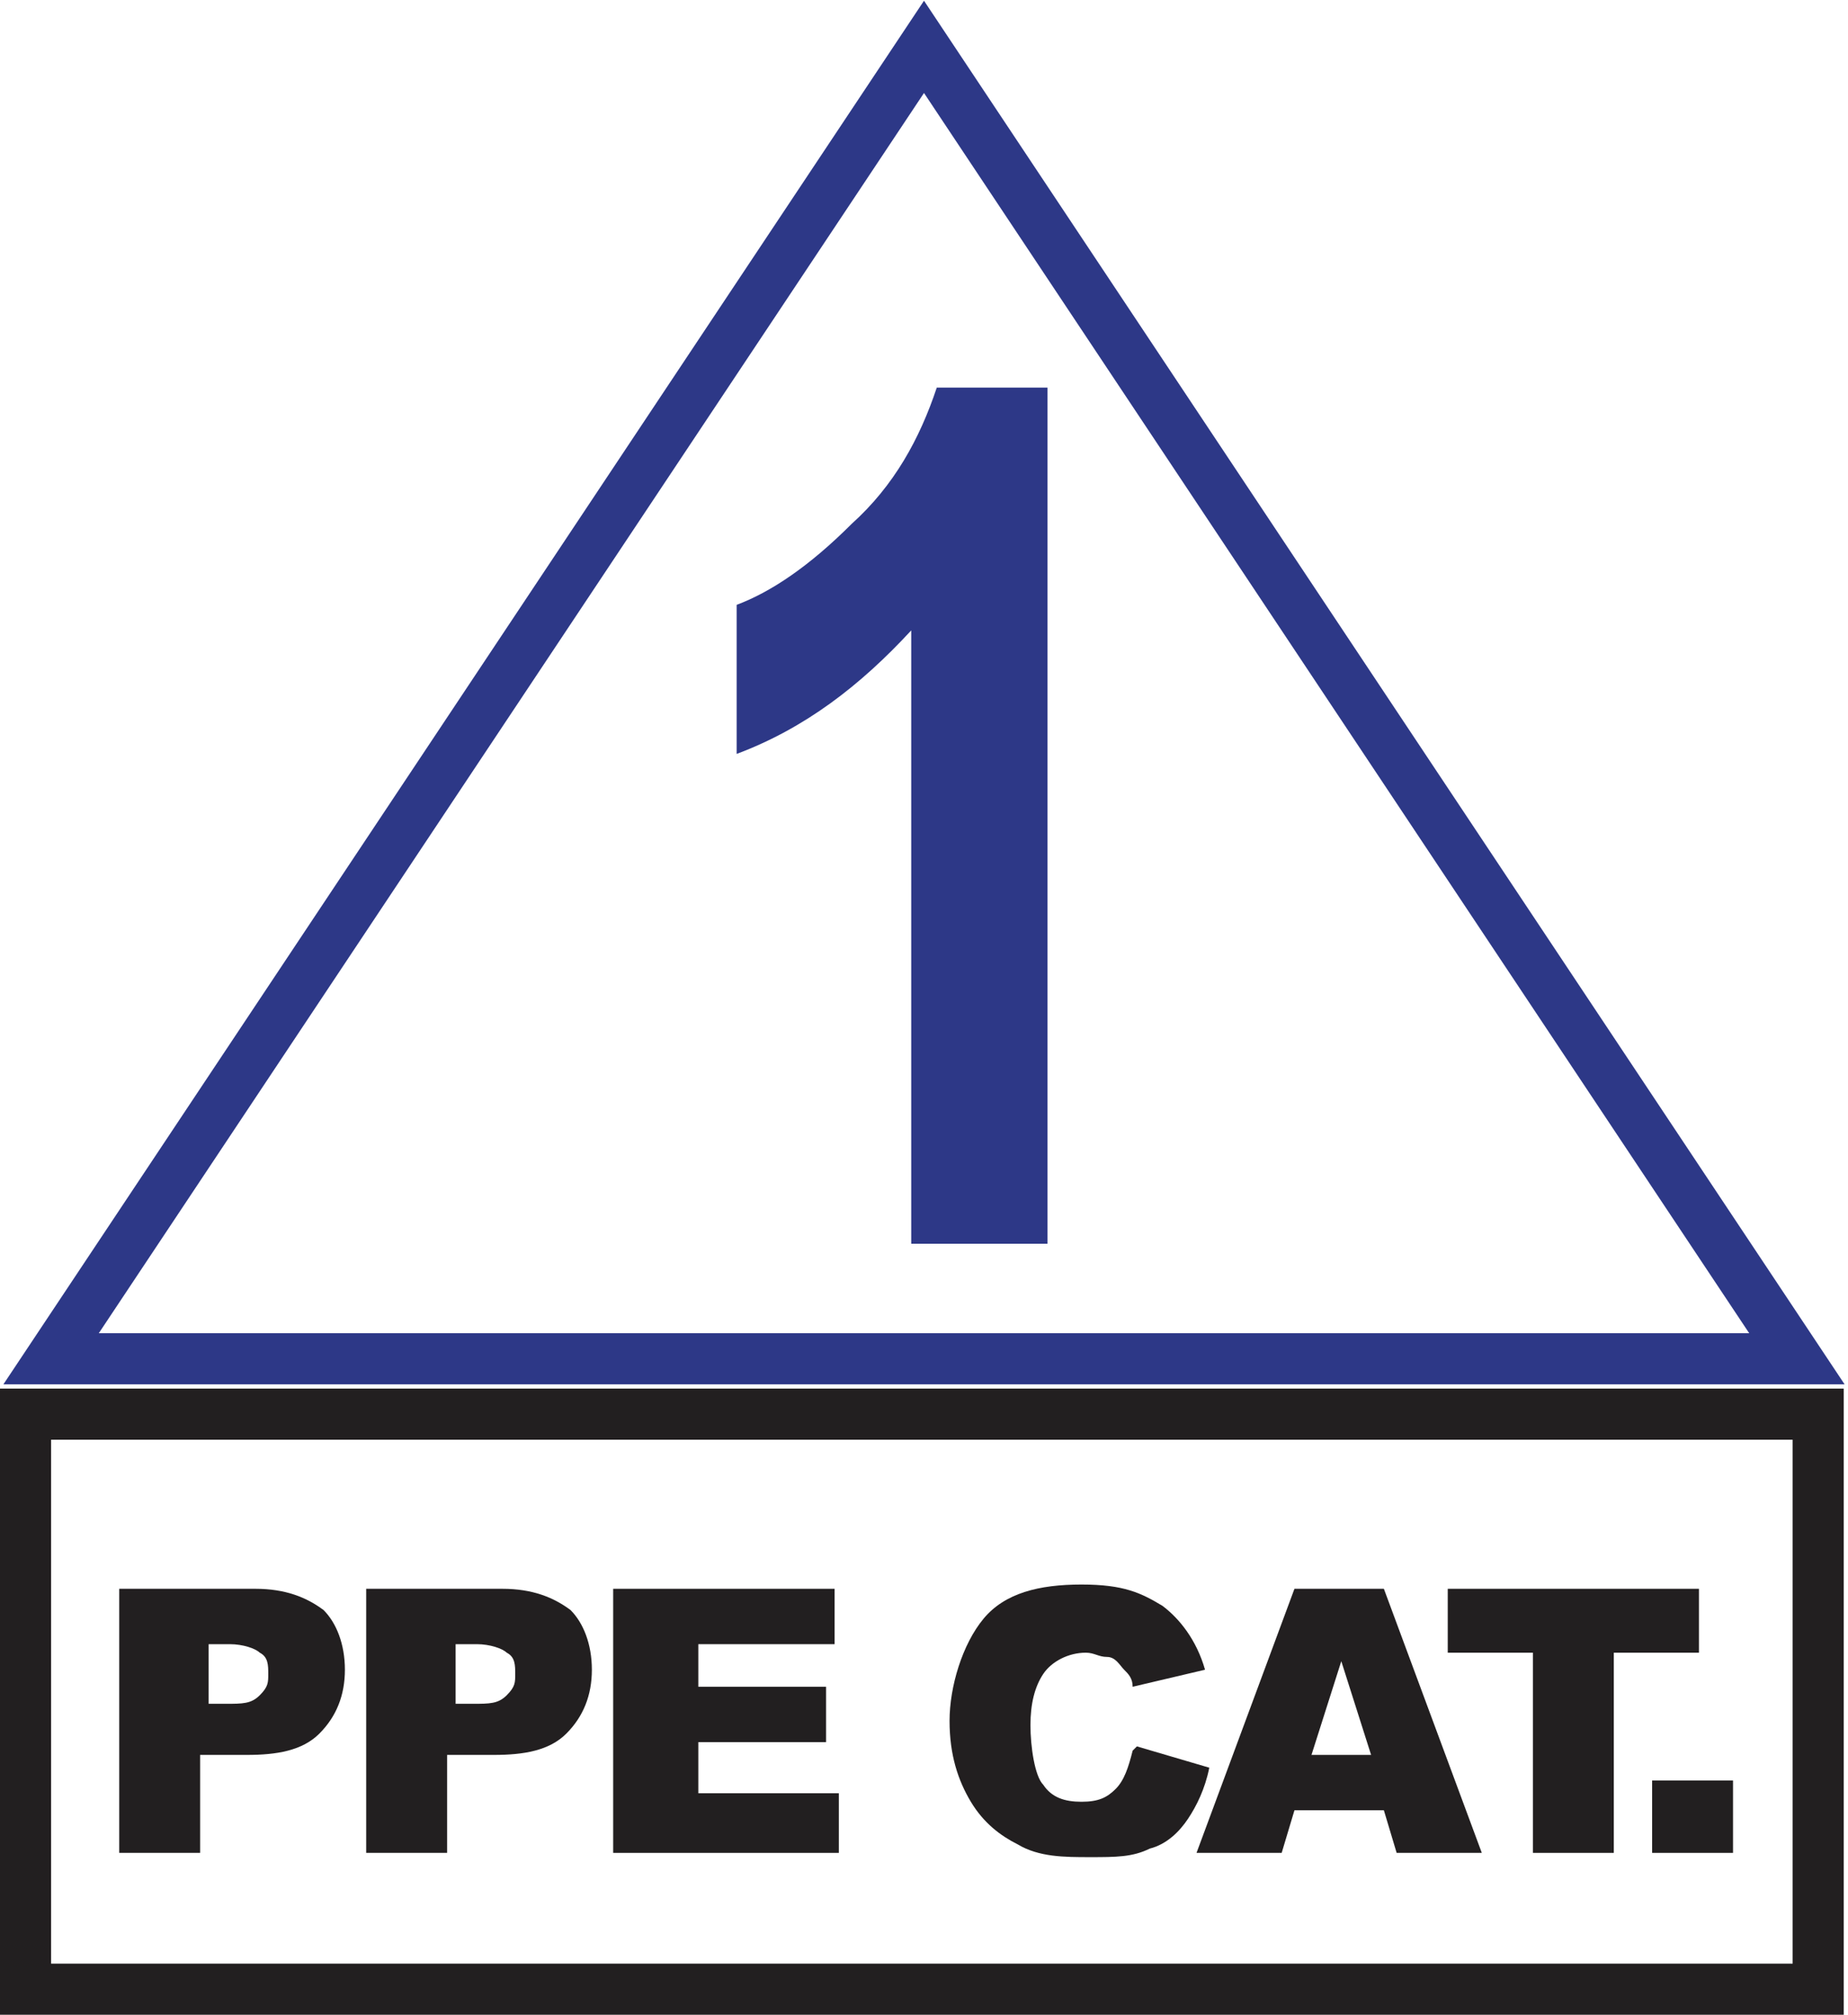
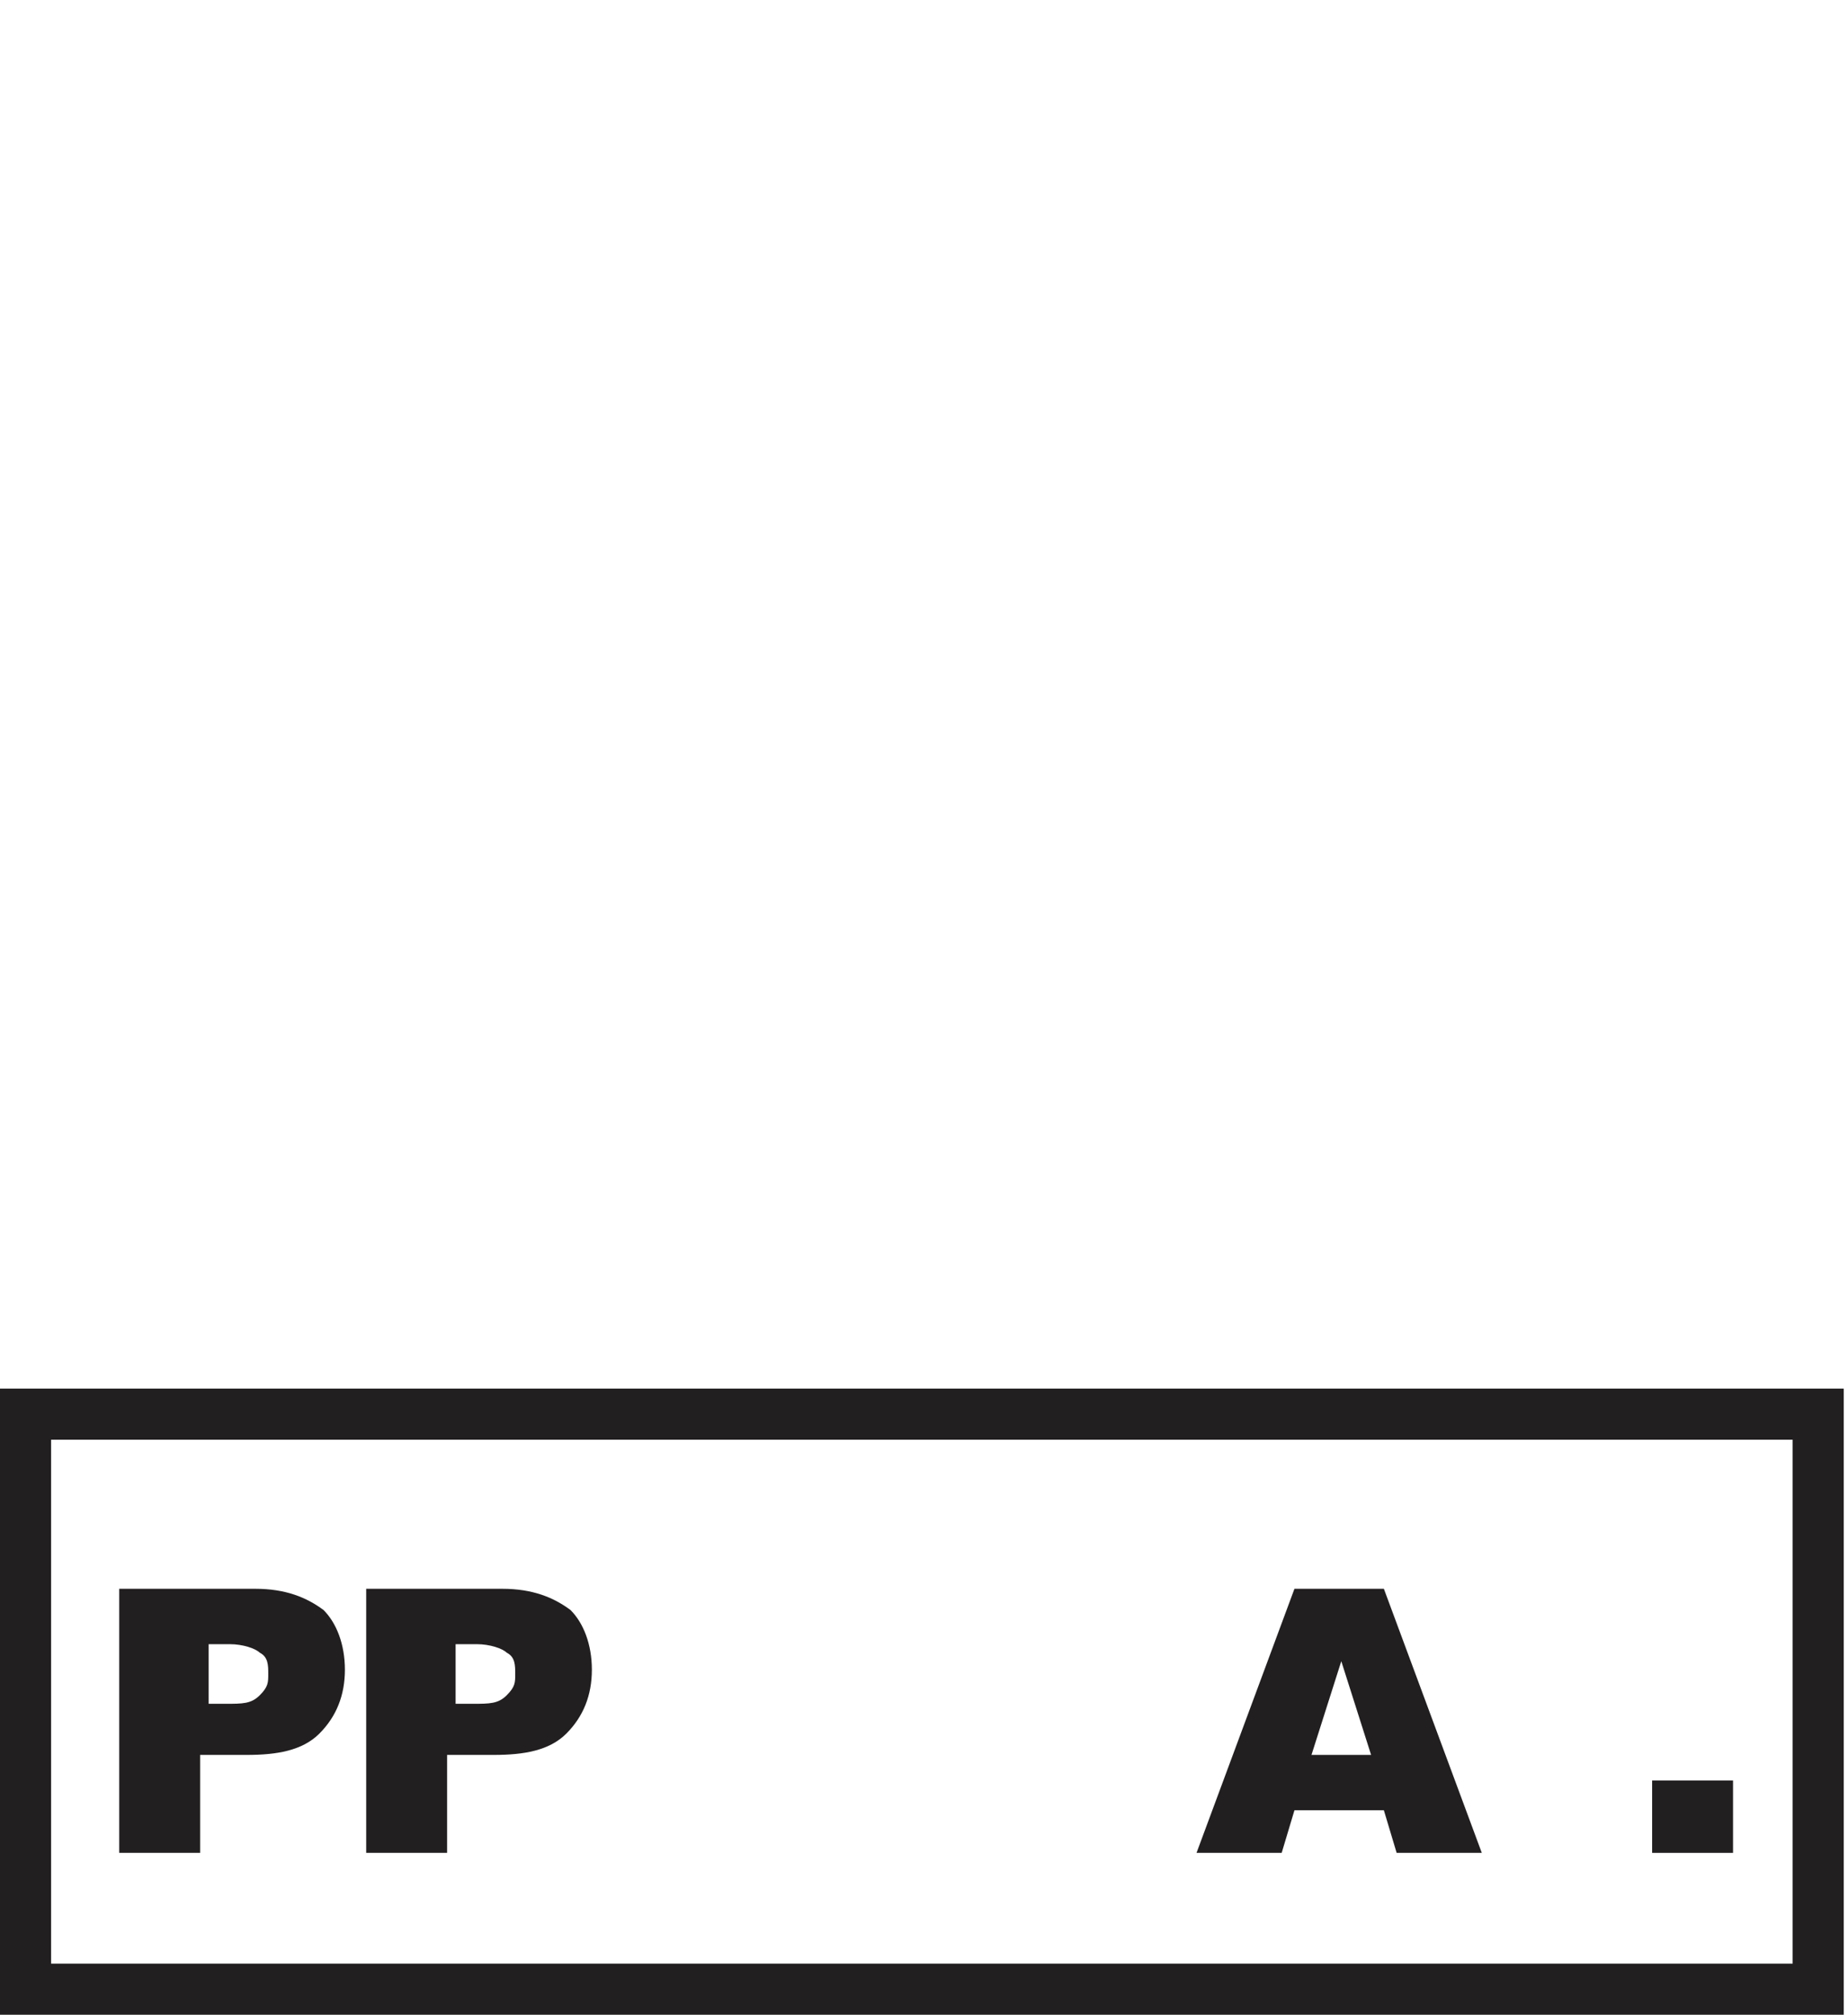
<svg xmlns="http://www.w3.org/2000/svg" id="Capa_1" version="1.1" viewBox="0 0 43.4 47.3">
  <defs>
    <style>
      .st0 {
        stroke: #221f20;
        stroke-width: 1.2px;
      }

      .st0, .st1 {
        fill: none;
        stroke-miterlimit: 10;
      }

      .st1 {
        stroke: #2d3887;
        stroke-width: 1.2px;
      }

      .st1, .st2 {
        fill-rule: evenodd;
      }

      .st3 {
        fill: #221f20;
      }

      .st2 {
        fill: #2d3887;
      }
    </style>
  </defs>
  <g>
    <rect class="st0" x=".6" y="33.2" width="42.1" height="13.5" />
-     <polygon class="st1" points="1.2 31.9 42.2 31.9 21.7 1.1 1.2 31.9" />
-     <path class="st2" d="M24.6,29.2h-3.2v-14.4c-1.2,1.3-2.5,2.3-4.1,2.9v-3.5c.8-.3,1.7-.9,2.7-1.9,1-.9,1.6-2,2-3.2h2.6v20Z" />
  </g>
  <g>
    <path class="st3" d="M2.8,37.3h3.2c.7,0,1.2.2,1.6.5.3.3.5.8.5,1.4s-.2,1.1-.6,1.5c-.4.4-1,.5-1.7.5h-1.1v2.3h-1.9v-6.2ZM4.8,40h.5c.4,0,.6,0,.8-.2s.2-.3.2-.5,0-.4-.2-.5c-.1-.1-.4-.2-.7-.2h-.5v1.4Z" />
    <path class="st3" d="M8.6,37.3h3.2c.7,0,1.2.2,1.6.5.3.3.5.8.5,1.4s-.2,1.1-.6,1.5c-.4.4-1,.5-1.7.5h-1.1v2.3h-1.9v-6.2ZM10.6,40h.5c.4,0,.6,0,.8-.2s.2-.3.2-.5,0-.4-.2-.5c-.1-.1-.4-.2-.7-.2h-.5v1.4Z" />
-     <path class="st3" d="M14.4,37.3h5.2v1.3h-3.2v1h3v1.3h-3v1.2h3.3v1.4h-5.3v-6.2Z" />
-     <path class="st3" d="M26.7,41l1.7.5c-.1.5-.3.9-.5,1.2-.2.3-.5.6-.9.7-.4.2-.8.2-1.4.2s-1.2,0-1.7-.3c-.4-.2-.8-.5-1.1-1s-.5-1.1-.5-1.9.3-1.8.8-2.4,1.3-.8,2.3-.8,1.4.2,1.9.5c.4.3.8.8,1,1.5l-1.7.4c0-.2-.1-.3-.2-.4-.1-.1-.2-.3-.4-.3s-.3-.1-.5-.1c-.4,0-.8.2-1,.5-.2.3-.3.7-.3,1.2s.1,1.2.3,1.4c.2.3.5.4.9.4s.6-.1.8-.3c.2-.2.3-.5.4-.9Z" />
    <path class="st3" d="M32.6,42.5h-2.2l-.3,1h-2l2.3-6.2h2.1l2.3,6.2h-2l-.3-1ZM32.2,41.2l-.7-2.2-.7,2.2h1.4Z" />
-     <path class="st3" d="M34,37.3h5.9v1.5h-2v4.7h-1.9v-4.7h-2v-1.5Z" />
    <path class="st3" d="M38.8,41.8h1.9v1.7h-1.9v-1.7Z" />
  </g>
</svg>